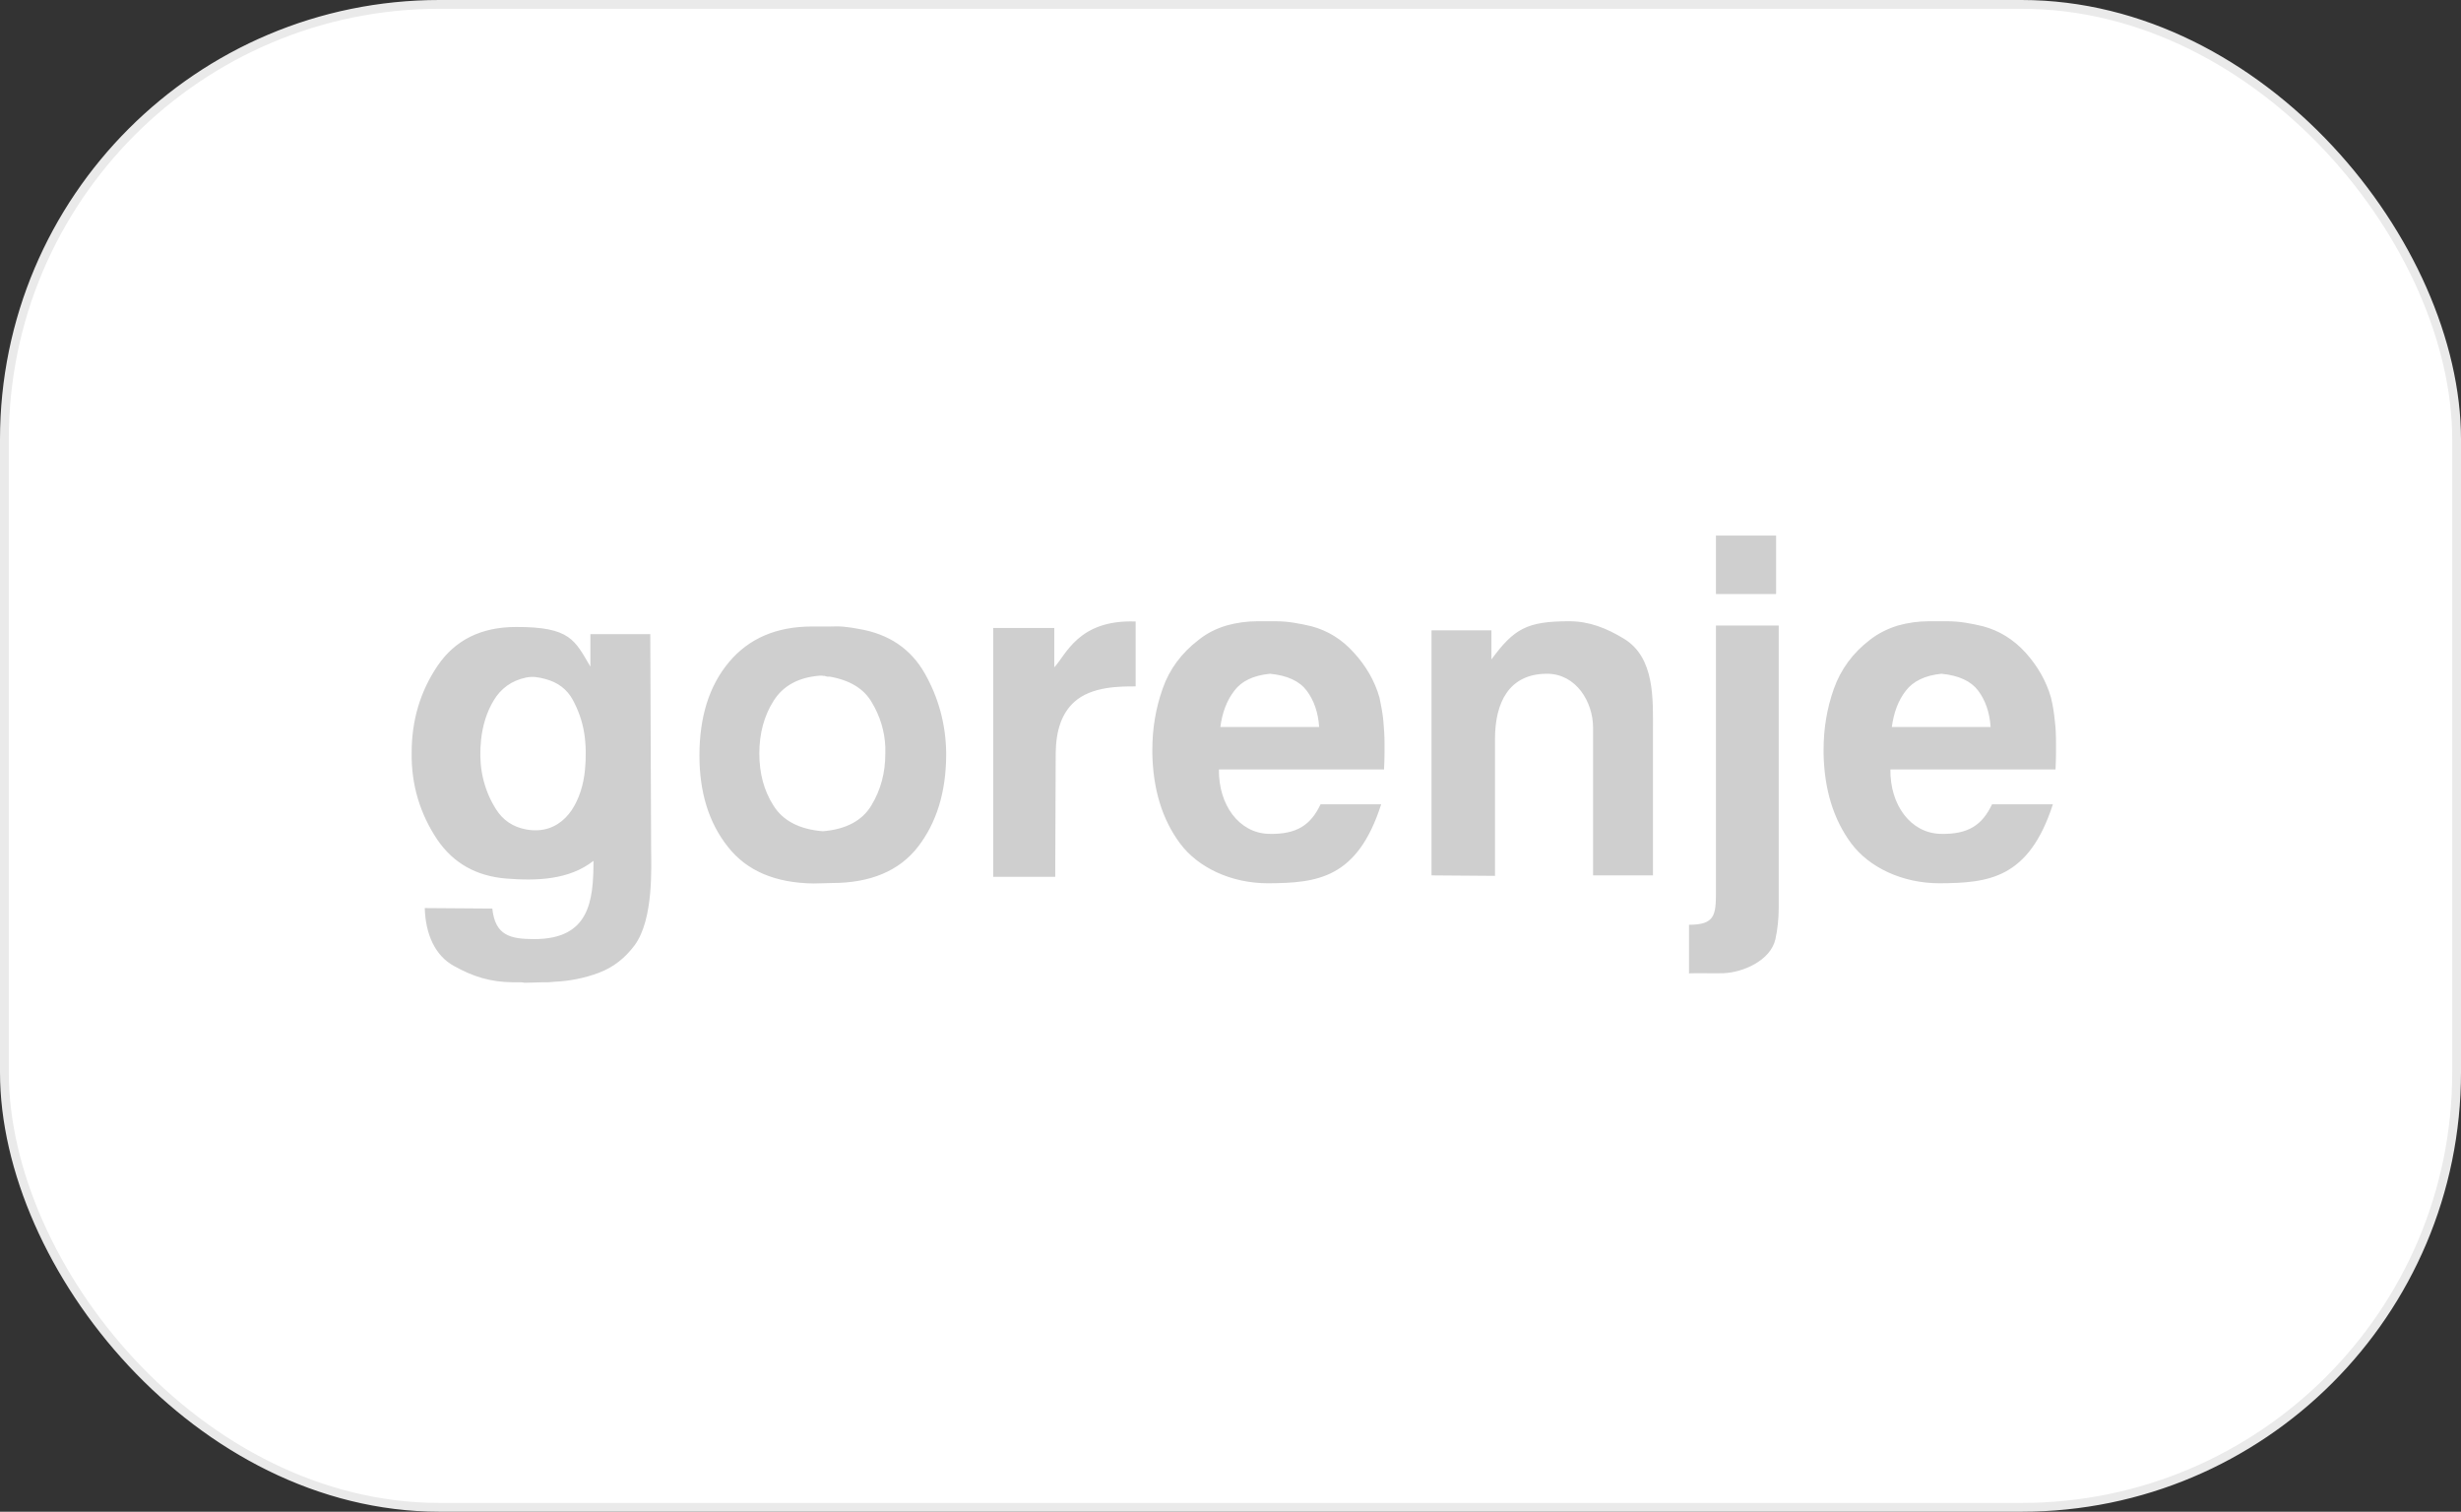
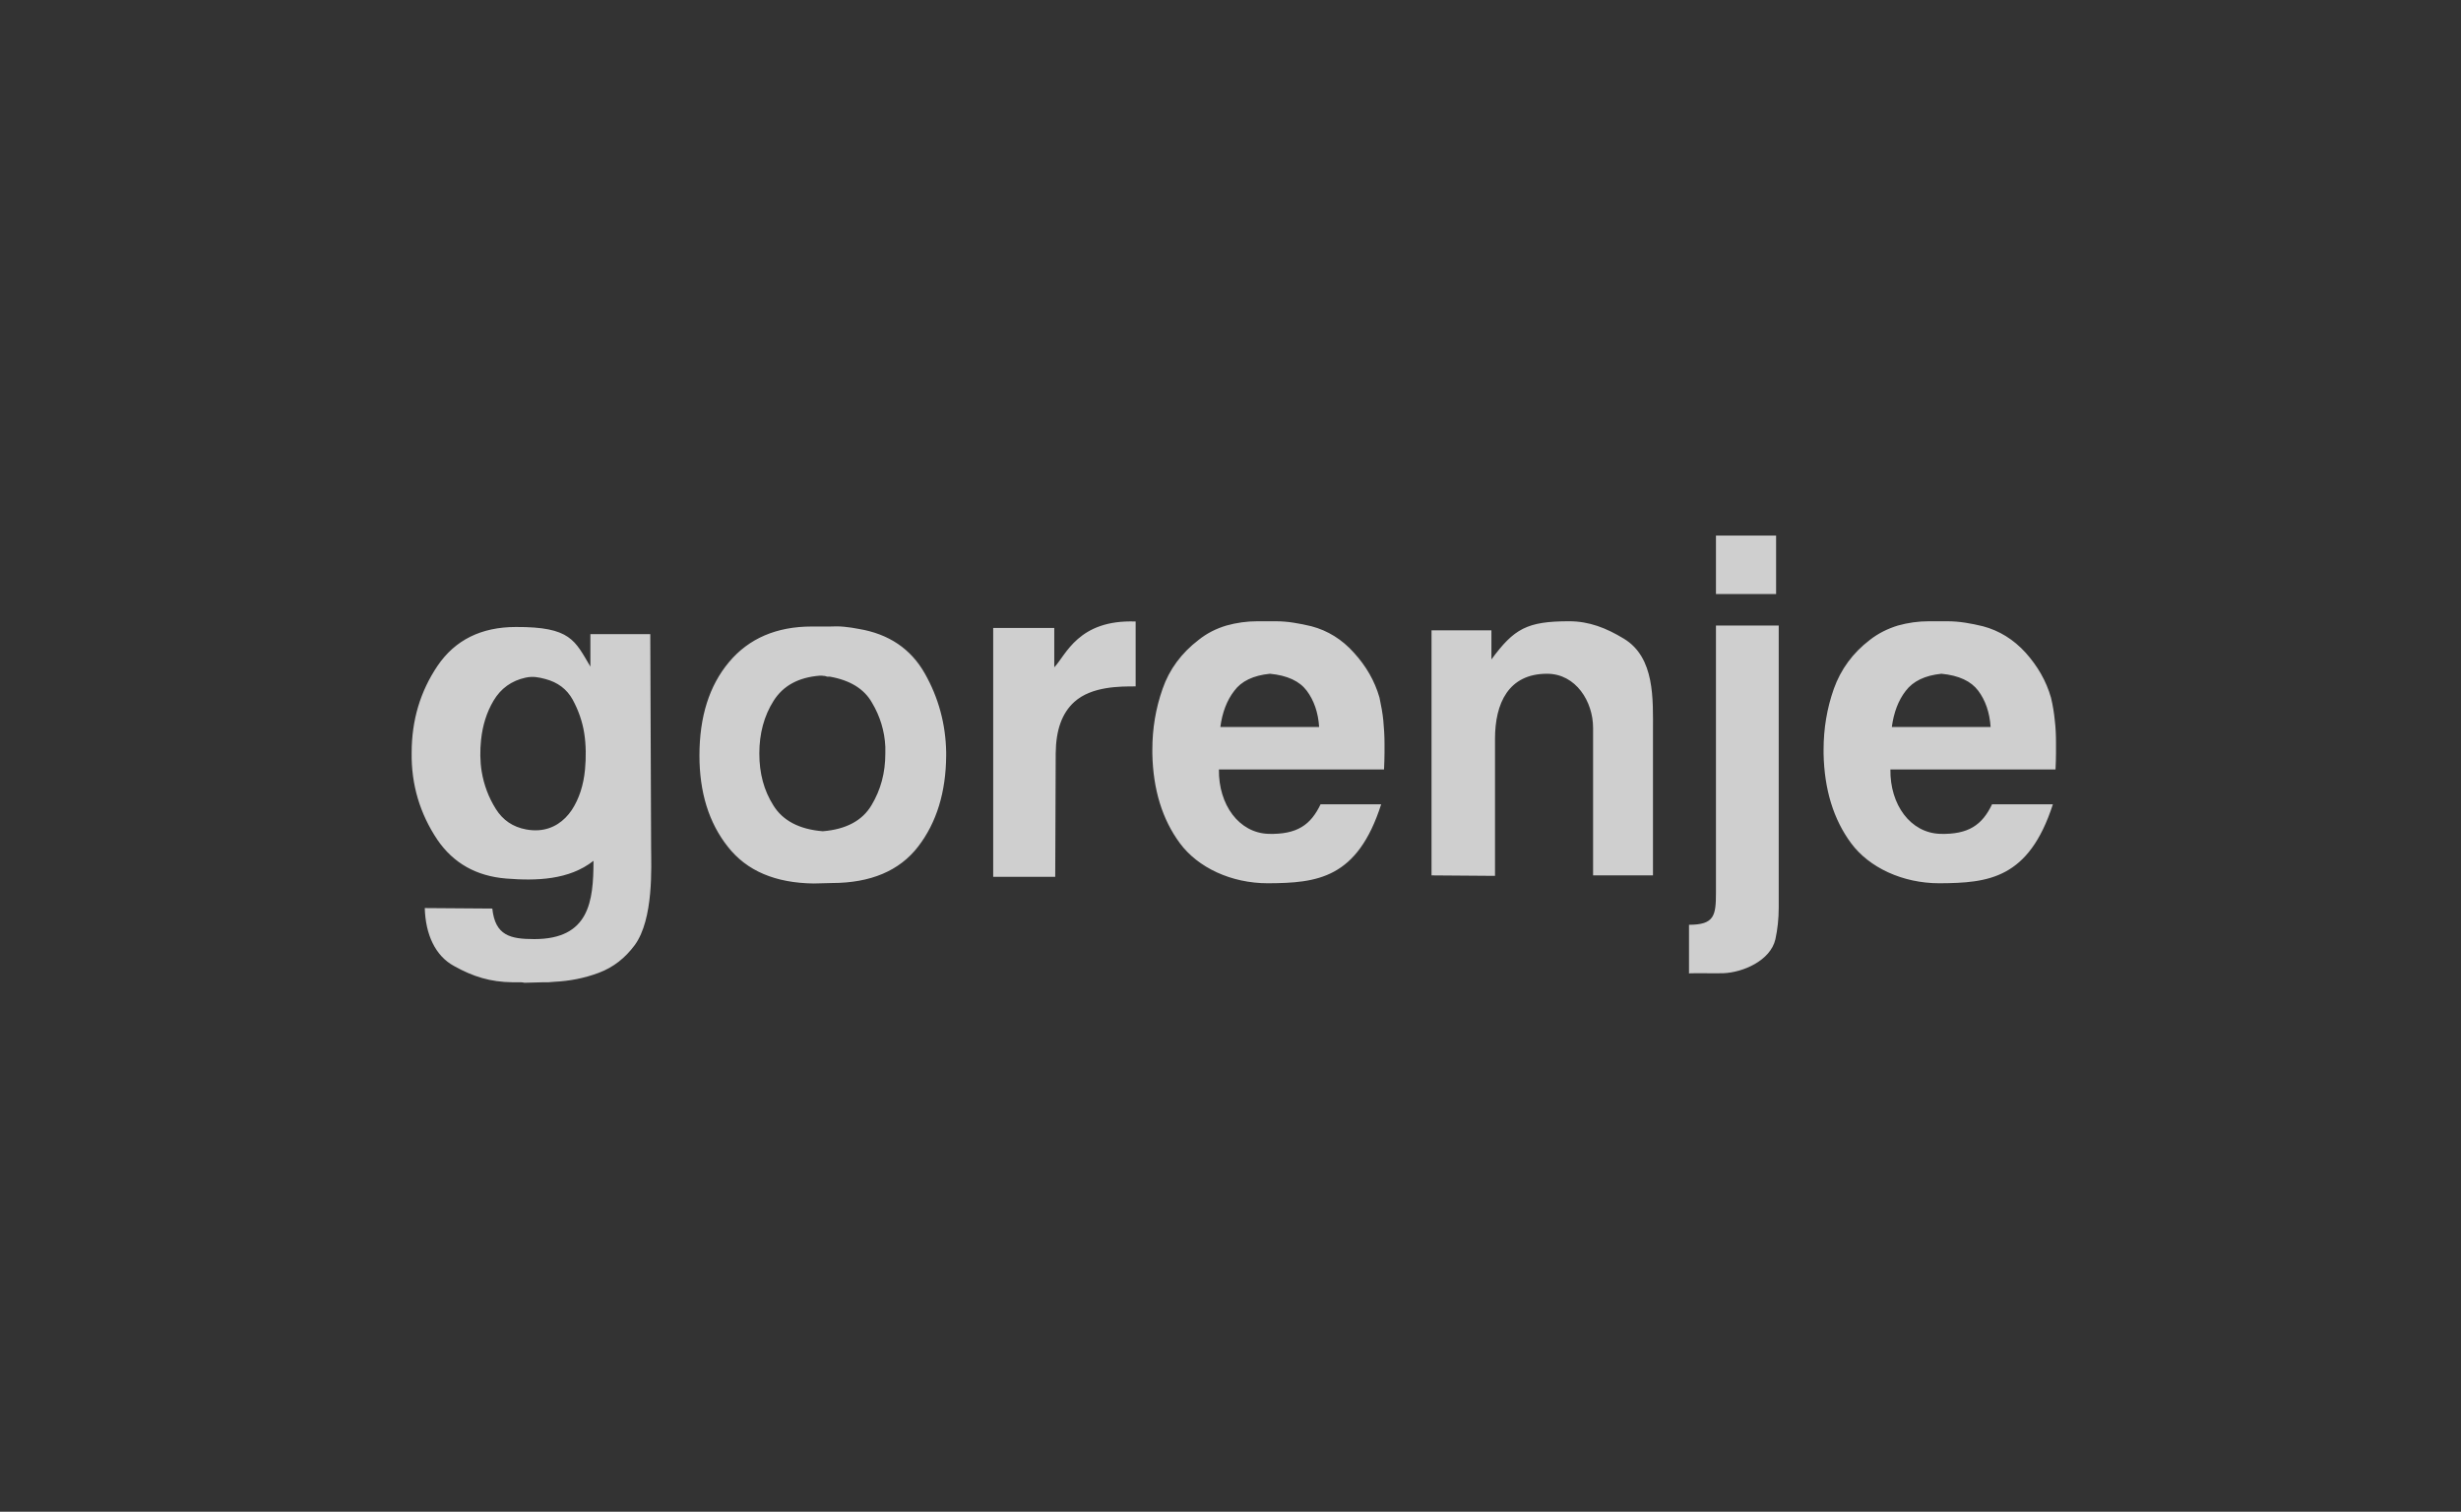
<svg xmlns="http://www.w3.org/2000/svg" width="280" height="172" viewBox="0 0 280 172" fill="none">
  <rect x="0" y="0" width="280" height="172" fill="#333333" stroke="none" />
-   <rect x="0.5" y="0.5" width="279" height="171" rx="49.5" fill="white" />
-   <rect x="0.5" y="0.5" width="279" height="171" rx="49.5" stroke="#EAEAEA" />
  <path fill-rule="evenodd" clip-rule="evenodd" d="M195.233 60.939H197.379H202.075V67.591H199.93H195.233V60.939ZM192.166 110.758V105.219C195.07 105.219 195.233 104.16 195.233 101.528V71.174H202.374V98.568V98.621V103.264C202.374 104.541 202.238 105.762 201.994 106.875C201.424 109.318 198.274 110.648 196.075 110.73C195.587 110.758 192.221 110.703 192.166 110.758ZM181.252 82.794C181.252 79.862 179.324 76.658 176.013 76.658C171.642 76.658 170.094 79.998 170.094 84.07V99.654L162.872 99.599V72.369V72.342V71.717H169.686V75.029C172.265 71.527 173.731 70.685 178.537 70.685C180.79 70.685 182.745 71.445 184.754 72.667C188.311 74.812 188.067 79.59 188.067 83.201V99.6H181.253V82.794H181.252ZM150.085 82.712C149.977 81.056 149.487 79.671 148.673 78.586C147.859 77.501 146.474 76.849 144.492 76.658C142.592 76.848 141.234 77.5 140.42 78.613C139.578 79.699 139.062 81.084 138.845 82.712H150.085ZM226.482 82.712C226.374 81.056 225.884 79.671 225.07 78.586C224.256 77.501 222.872 76.849 220.889 76.658C219.016 76.848 217.659 77.5 216.817 78.613C215.975 79.699 215.46 81.084 215.243 82.712H226.482ZM157.144 91.51C154.429 99.979 149.868 100.469 144.248 100.496C140.067 100.496 136.293 98.703 134.257 95.961C132.221 93.219 131.189 89.799 131.108 85.753C131.108 85.698 131.108 85.617 131.108 85.536C131.108 85.428 131.108 85.346 131.108 85.292C131.108 82.903 131.488 80.595 132.275 78.369C133.035 76.17 134.42 74.297 136.375 72.804C137.325 72.044 138.357 71.528 139.524 71.175C140.692 70.849 141.859 70.686 143.053 70.686H145.116C145.822 70.686 146.501 70.74 147.179 70.849C147.885 70.957 148.536 71.093 149.215 71.256C151.062 71.745 152.69 72.749 154.048 74.27C155.433 75.79 156.409 77.473 156.952 79.374C157.142 80.27 157.306 81.139 157.387 81.98C157.468 82.849 157.523 83.718 157.523 84.586C157.523 84.939 157.523 85.319 157.523 85.672C157.523 86.052 157.496 87.138 157.468 87.545H138.682C138.628 91.563 140.962 94.768 144.329 94.875C147.587 94.957 149.135 93.844 150.248 91.51H157.144ZM233.568 91.51C230.826 99.979 226.265 100.469 220.645 100.496C216.464 100.496 212.663 98.703 210.626 95.961C208.589 93.219 207.559 89.799 207.478 85.753C207.478 85.698 207.478 85.617 207.478 85.536C207.478 85.428 207.478 85.346 207.478 85.292C207.478 82.903 207.858 80.595 208.645 78.369C209.432 76.17 210.79 74.297 212.745 72.804C213.723 72.044 214.781 71.528 215.921 71.175C217.089 70.849 218.256 70.686 219.451 70.686H221.541C222.22 70.686 222.898 70.74 223.604 70.849C224.283 70.957 224.961 71.093 225.613 71.256C227.46 71.745 229.089 72.749 230.473 74.27C231.829 75.79 232.808 77.473 233.351 79.374C233.568 80.27 233.704 81.139 233.785 81.98C233.894 82.849 233.921 83.718 233.921 84.586C233.921 84.939 233.921 85.319 233.921 85.672C233.921 86.052 233.895 87.138 233.867 87.545H215.08C215.025 91.563 217.36 94.768 220.754 94.875C223.984 94.957 225.532 93.844 226.646 91.51H233.568ZM113 71.446H119.95V75.925C121.281 74.54 122.665 70.468 129.208 70.713V78.097C127.471 78.097 124.213 78.07 122.231 79.862C120.819 81.138 120.141 83.065 120.113 85.698L120.058 99.761H113C113 90.559 113 80.676 113 71.446ZM86.393 85.727C86.393 87.981 86.909 89.934 87.995 91.645C89.054 93.356 90.927 94.36 93.615 94.577C96.276 94.36 98.122 93.356 99.153 91.618C100.212 89.854 100.728 87.927 100.728 85.727C100.728 85.618 100.728 85.51 100.728 85.373C100.728 85.265 100.728 85.129 100.728 84.966C100.646 83.174 100.13 81.491 99.207 79.944C98.311 78.369 96.709 77.392 94.401 76.985C94.292 76.985 94.184 76.985 94.103 76.985C94.021 76.958 93.913 76.931 93.832 76.904C93.724 76.904 93.615 76.904 93.533 76.877C93.451 76.877 93.343 76.877 93.262 76.877C90.845 77.067 89.108 78.018 88.022 79.728C86.936 81.438 86.393 83.446 86.393 85.727ZM79.579 85.971C79.579 81.546 80.692 78.016 82.945 75.328C85.199 72.64 88.348 71.283 92.366 71.283H94.429C94.945 71.256 95.488 71.256 96.031 71.31C96.601 71.364 97.144 71.446 97.687 71.554C101.135 72.124 103.632 73.835 105.208 76.604C106.782 79.373 107.597 82.387 107.651 85.59C107.651 85.671 107.651 85.726 107.651 85.78C107.651 85.834 107.651 85.888 107.651 85.97C107.624 90.124 106.565 93.599 104.447 96.341C102.329 99.083 99.044 100.468 94.646 100.468L92.583 100.521C88.212 100.468 84.954 99.083 82.81 96.341C80.637 93.6 79.579 90.125 79.579 85.971ZM54.807 87.799C55.06 89.305 55.584 90.723 56.421 92.053C57.214 93.313 58.348 94.09 59.858 94.371C60.336 94.459 60.804 94.492 61.288 94.459C62.932 94.342 64.194 93.434 65.055 92.16C65.891 90.881 66.394 89.334 66.561 87.539C66.686 86.196 66.68 84.758 66.472 83.43C66.26 82.076 65.805 80.805 65.164 79.617C64.498 78.406 63.459 77.631 62.046 77.256C61.26 77.048 60.617 76.925 59.811 77.099C58.208 77.443 56.981 78.325 56.15 79.726C55.378 81.027 54.911 82.508 54.733 84.183C54.608 85.362 54.612 86.633 54.807 87.799ZM67.524 97.943C64.739 100.136 61.001 100.23 57.612 99.961C54.19 99.686 51.589 98.211 49.768 95.555C47.786 92.596 46.781 89.284 46.836 85.645C46.836 81.953 47.813 78.667 49.795 75.735C51.777 72.83 54.736 71.337 58.7 71.337C64.944 71.31 65.406 72.884 67.171 75.844V72.152H73.985L74.081 96.481C74.09 98.6 74.385 104.557 72.22 107.528C71.134 108.993 69.803 110.051 68.147 110.676C66.491 111.301 64.781 111.627 63.043 111.707C62.826 111.707 62.608 111.762 62.391 111.762C62.174 111.762 61.956 111.762 61.74 111.762L59.677 111.817C59.541 111.79 59.406 111.762 59.297 111.762C59.161 111.762 59.053 111.762 58.917 111.762C58.809 111.762 58.7 111.762 58.591 111.762C58.482 111.762 58.401 111.762 58.347 111.762C55.767 111.735 53.813 111.112 51.668 109.916C49.496 108.748 48.41 106.277 48.328 103.318L56.012 103.373C56.338 106.441 58.048 106.848 60.79 106.848C67.043 106.848 67.524 102.555 67.524 97.943Z" fill="#CFCFCF" />
</svg>